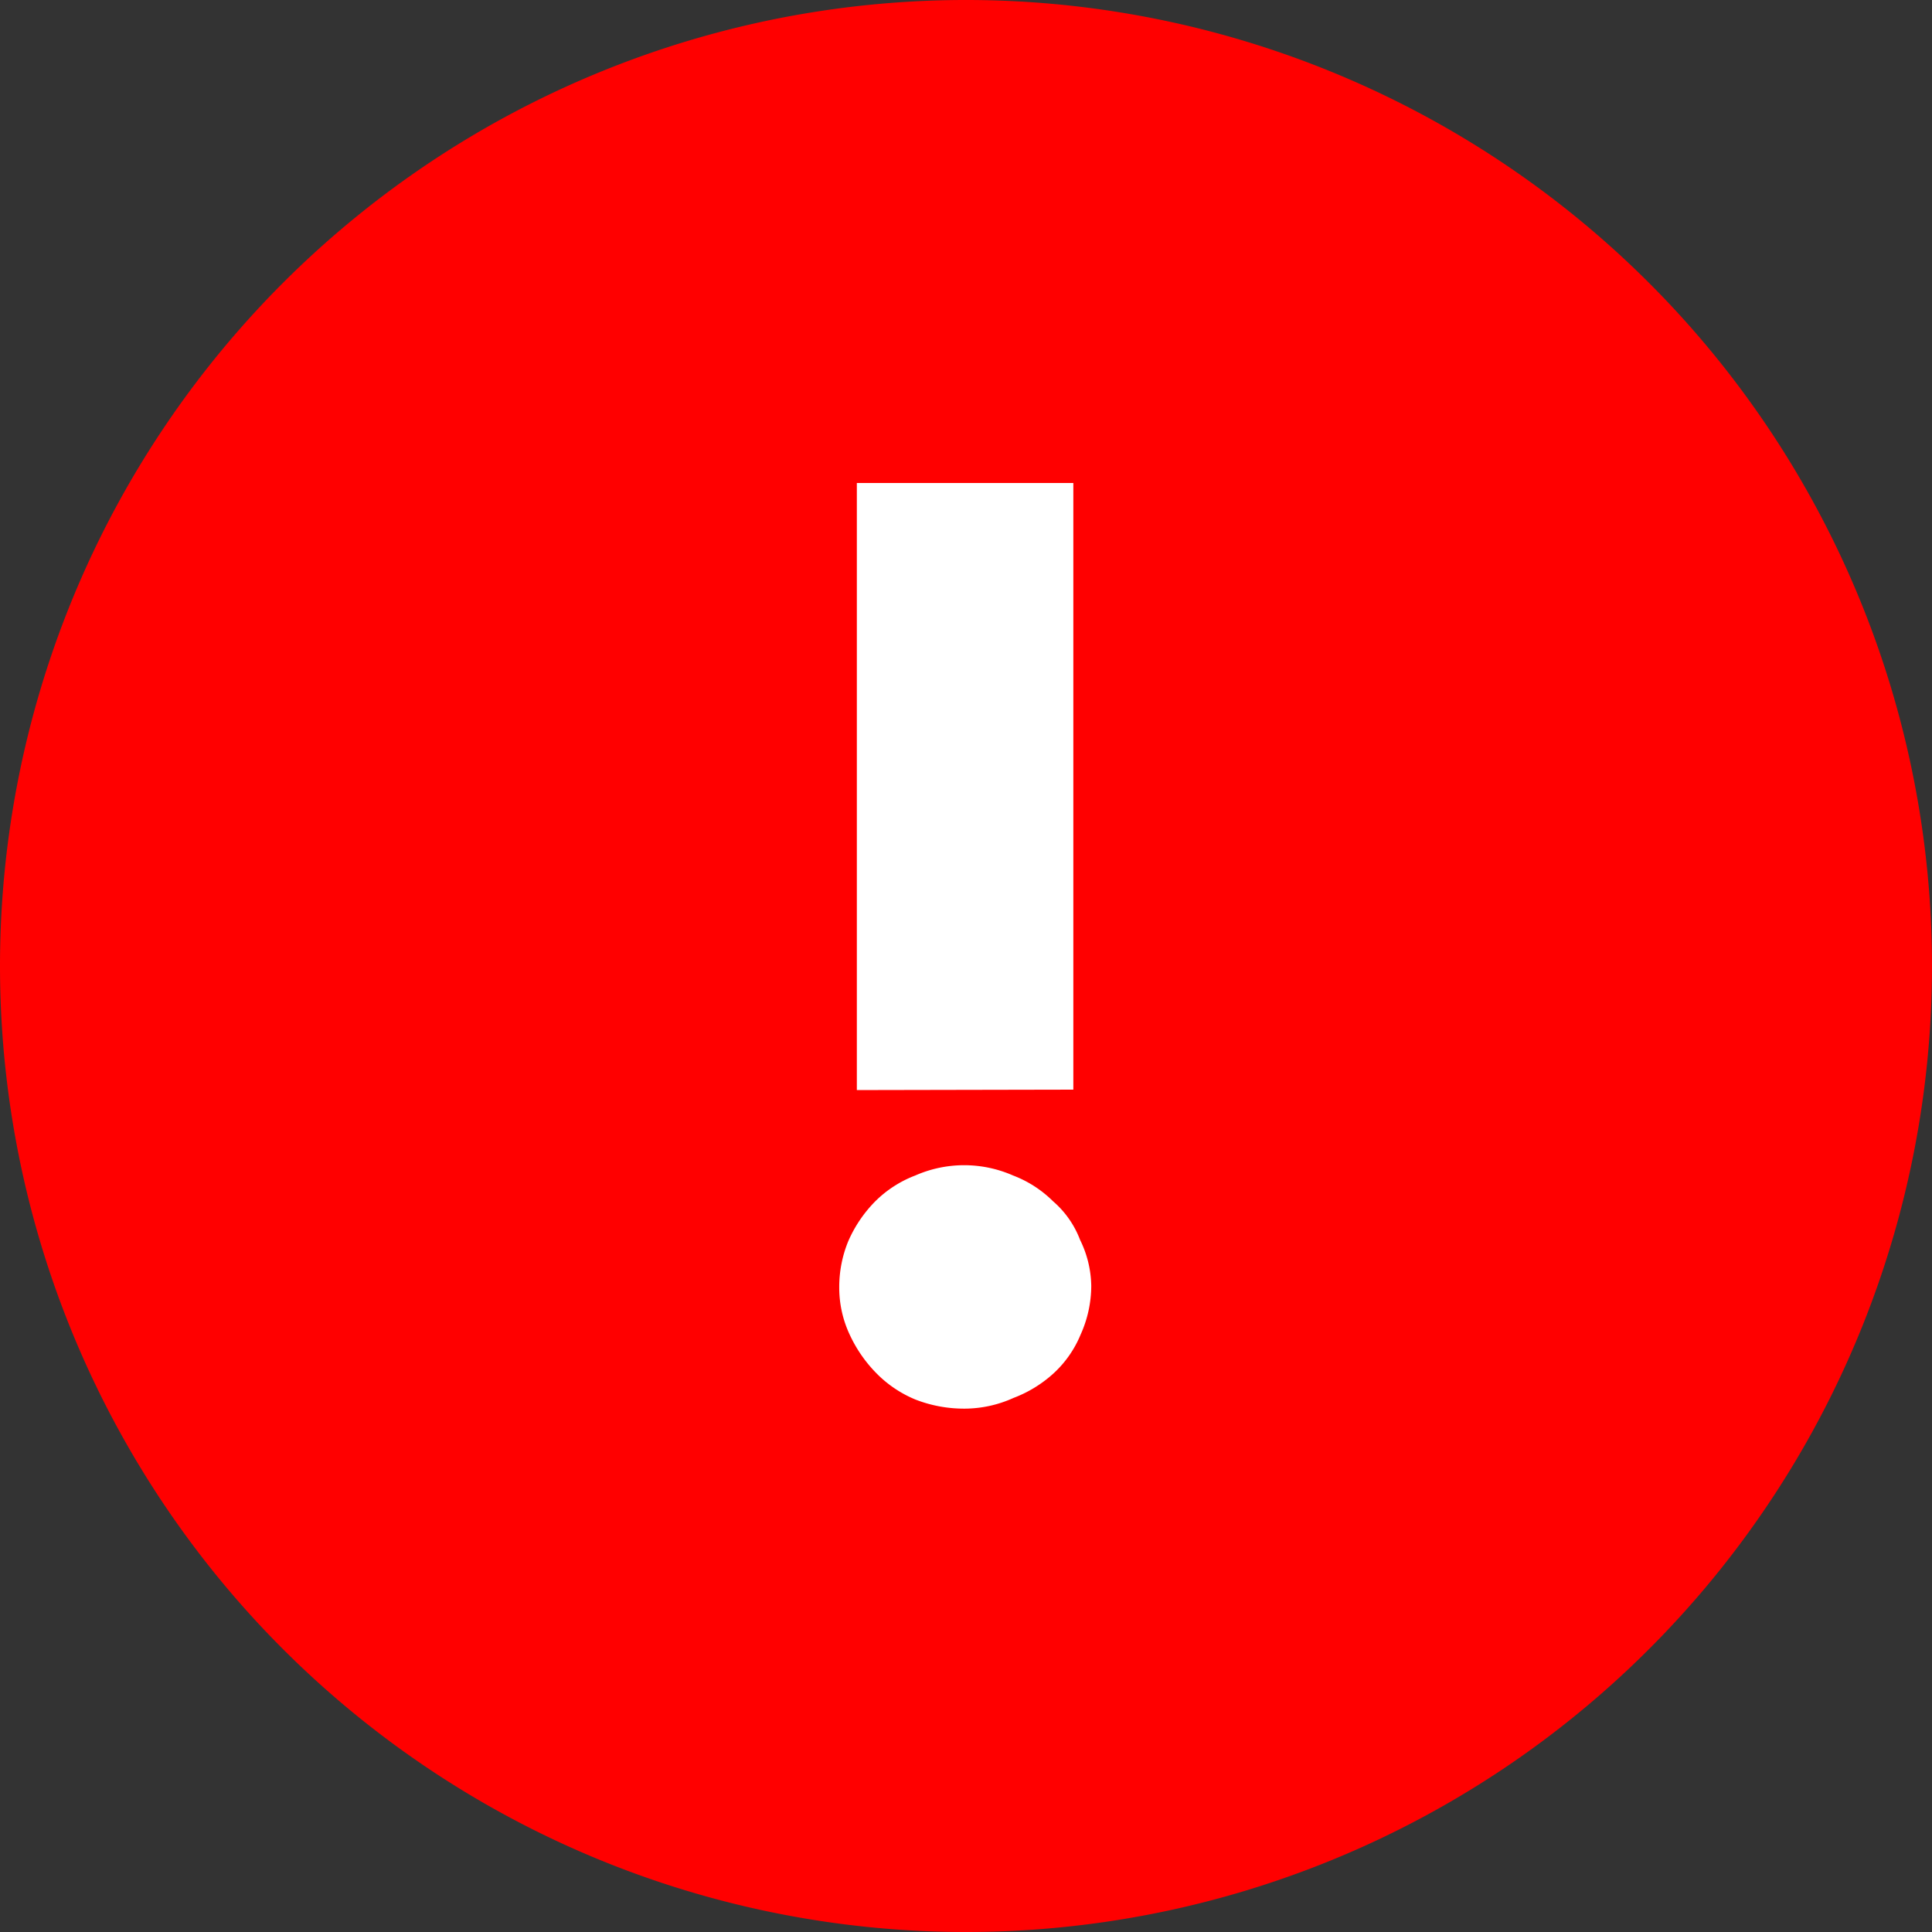
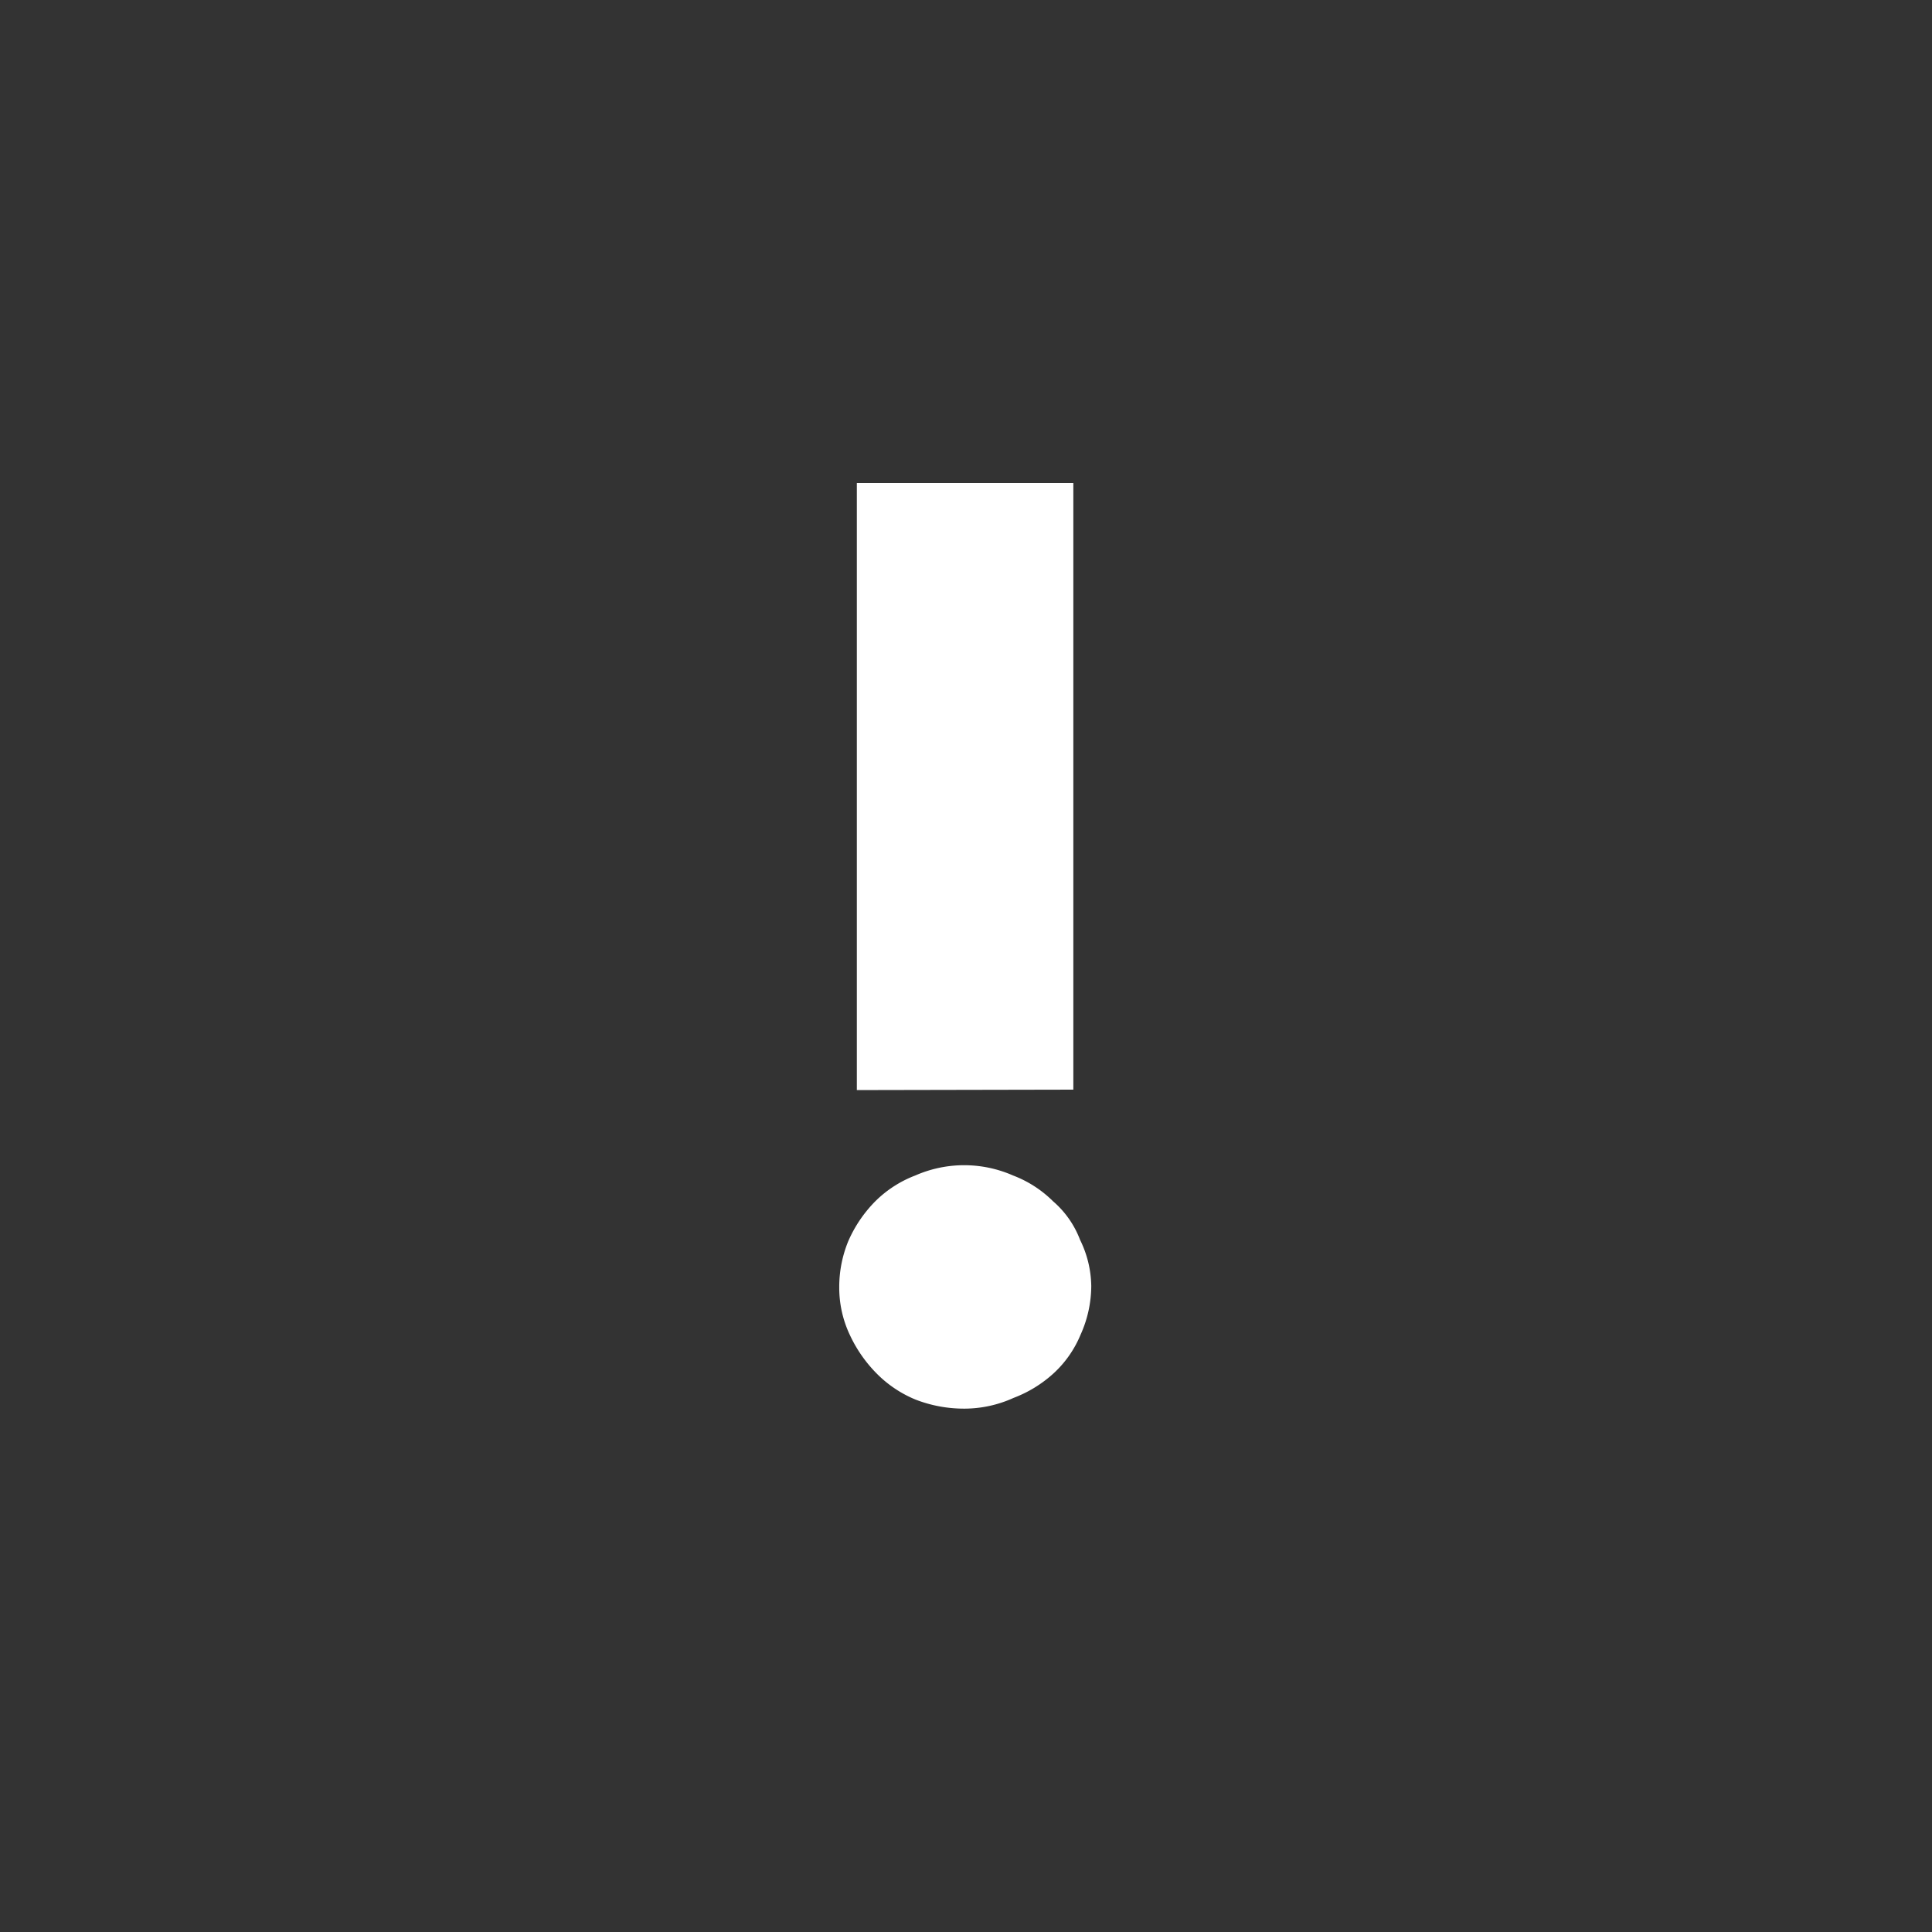
<svg xmlns="http://www.w3.org/2000/svg" id="stock-alrt" width="18" height="18" viewBox="0 0 18 18">
  <rect x="0" y="0" width="18" height="18" fill="#333333" stroke="none" />
-   <path id="Tracé_907" data-name="Tracé 907" d="M0,9a9,9,0,1,1,9,9A9,9,0,0,1,0,9Z" fill="red" />
  <path id="Tracé_908" data-name="Tracé 908" d="M7.983,10.156V4.5H10v5.652Zm2.184,1.824a1.11,1.11,0,0,1-.1.456,1.014,1.014,0,0,1-.252.36,1.163,1.163,0,0,1-.372.228,1.11,1.11,0,0,1-.456.1,1.247,1.247,0,0,1-.456-.084,1.092,1.092,0,0,1-.36-.24,1.269,1.269,0,0,1-.252-.36,1.03,1.03,0,0,1-.1-.444,1.123,1.123,0,0,1,.084-.432,1.221,1.221,0,0,1,.252-.372,1.065,1.065,0,0,1,.372-.24,1.131,1.131,0,0,1,.912,0,1.065,1.065,0,0,1,.372.24.891.891,0,0,1,.252.36A1,1,0,0,1,10.167,11.98Z" fill="#fff" />
</svg>